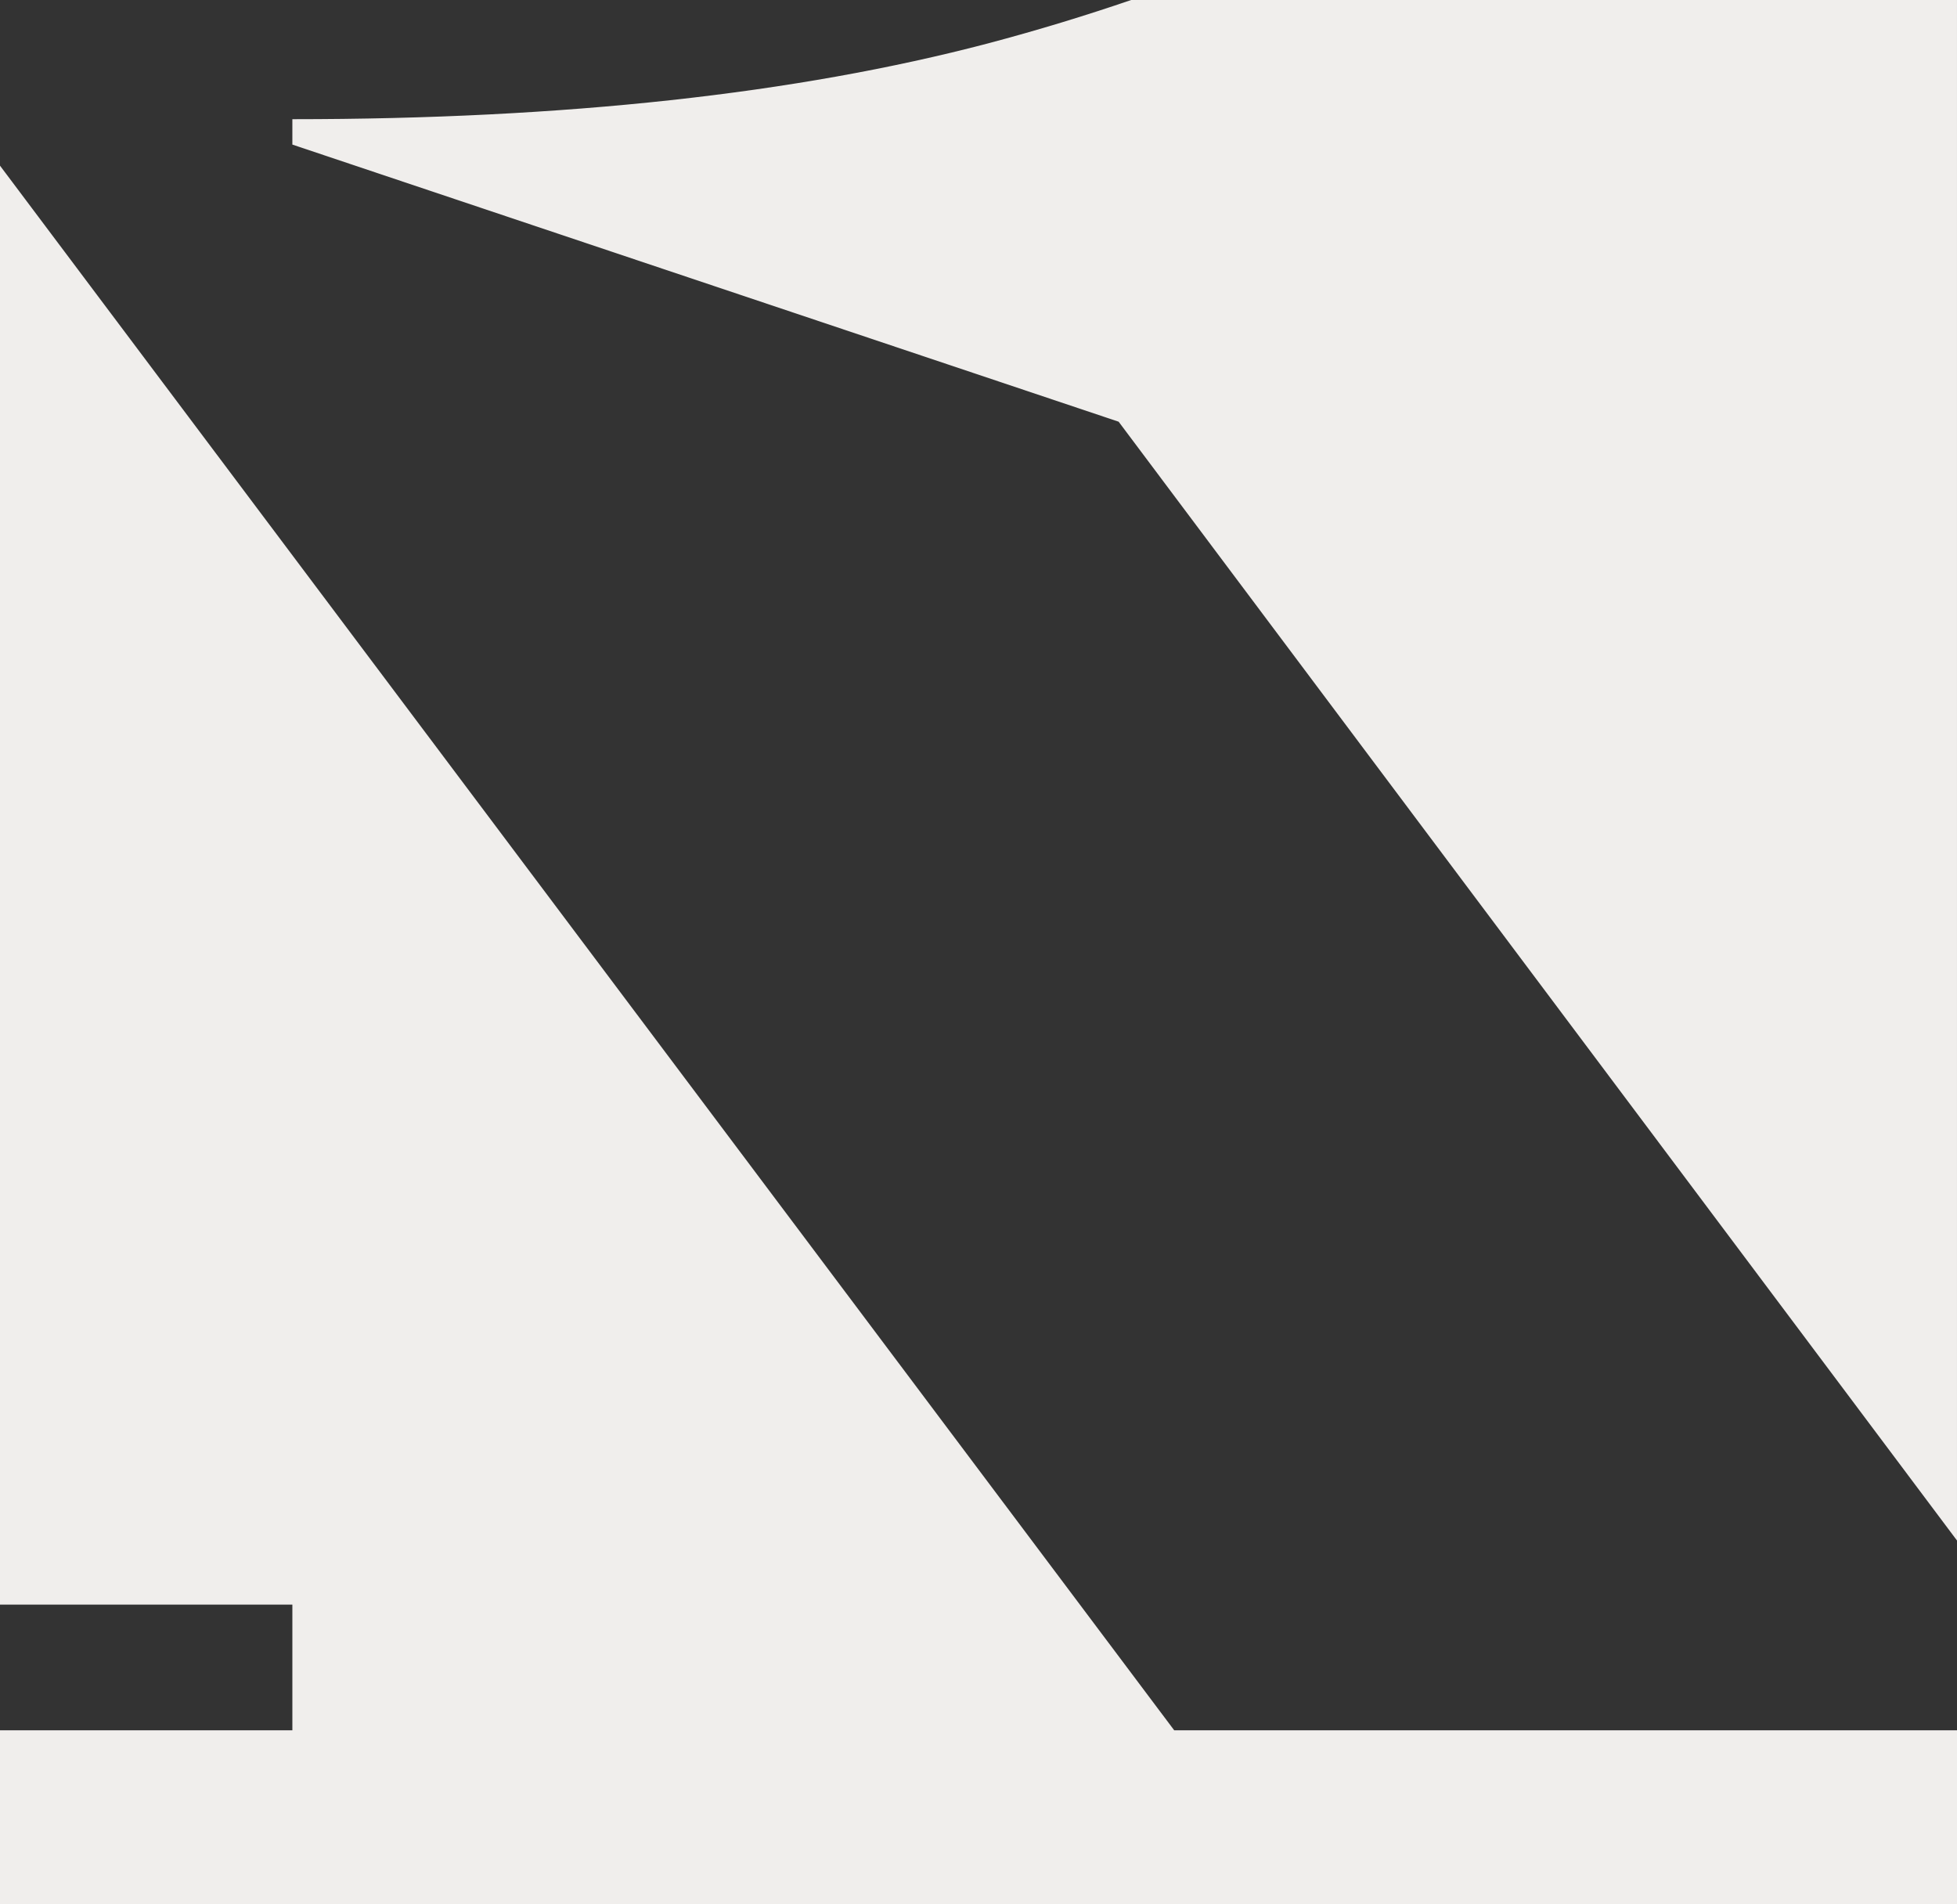
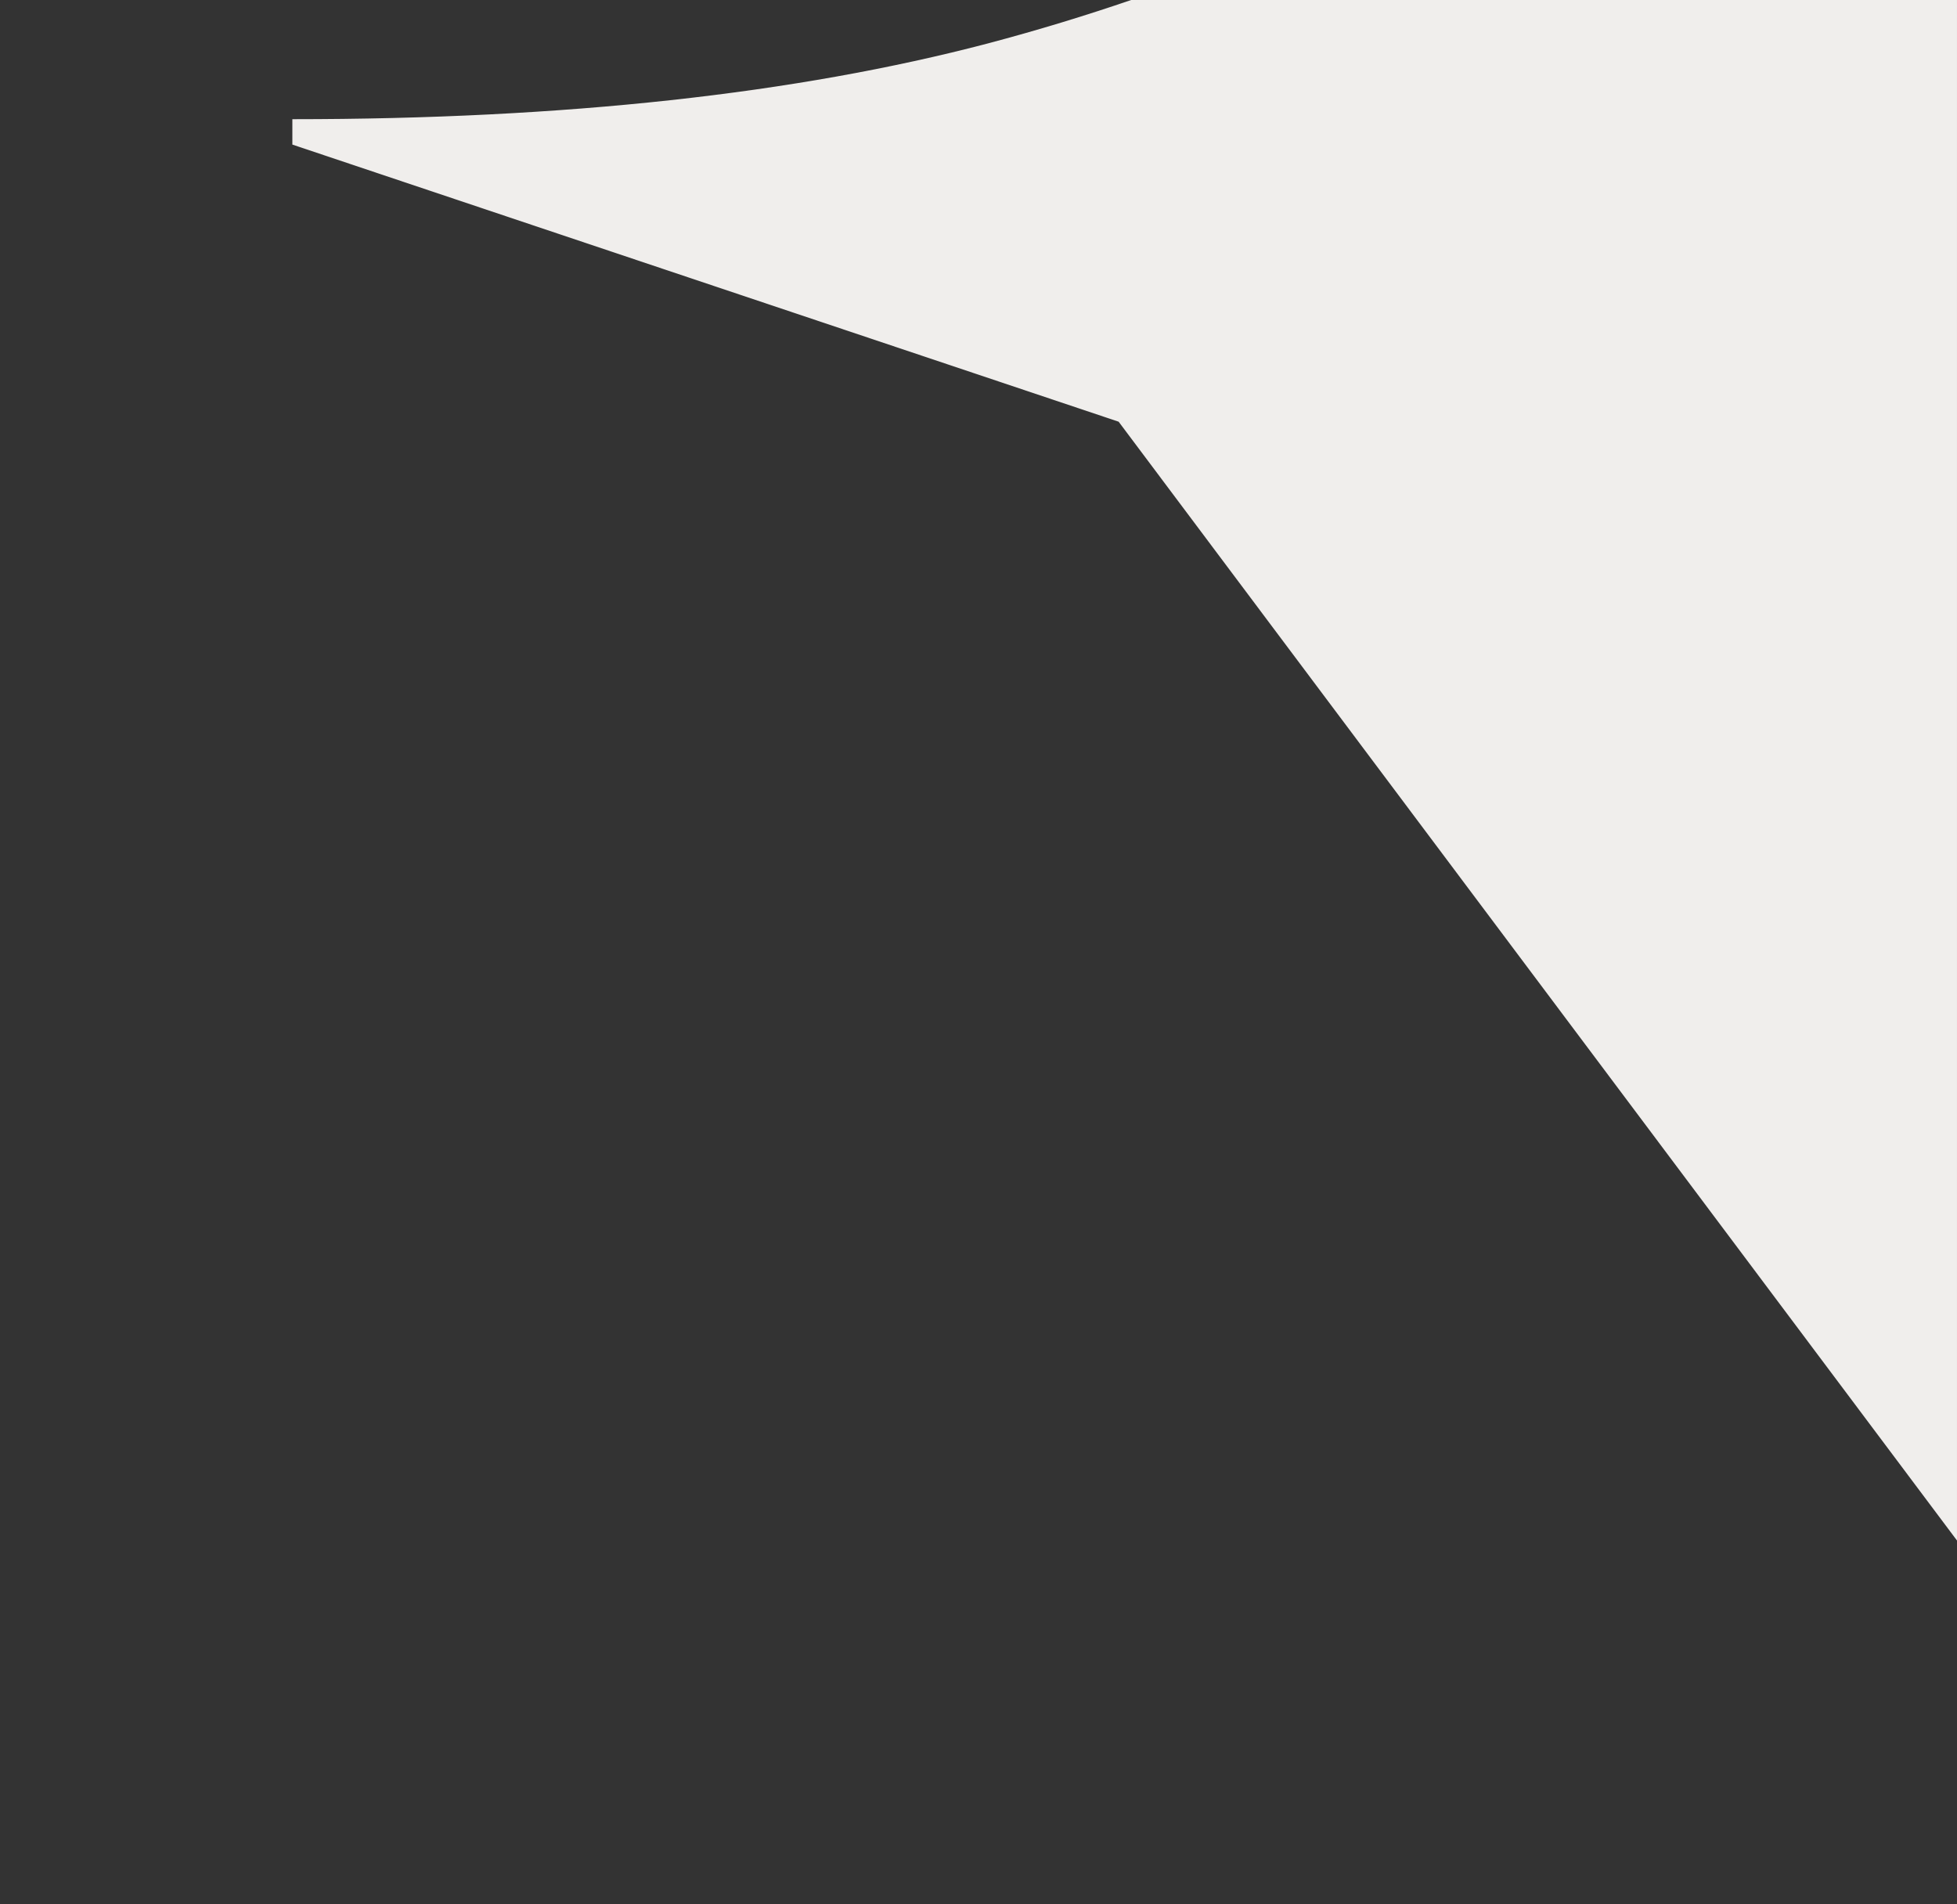
<svg xmlns="http://www.w3.org/2000/svg" width="258" height="251" viewBox="0 0 258 251" fill="none">
  <rect x="0" y="0" width="258" height="251" fill="#333333" stroke="none" />
  <g clip-path="url(#clip0_437_10372)">
-     <path d="M0 21.838V211.521H38.544V228.084H0V251H258V228.084H154.8L0 21.838Z" fill="#F0EEEC" />
    <path d="M149.123 0C143.162 2.042 136.861 3.971 130.22 5.729C104.959 12.366 74.419 15.712 38.543 15.712V19.059L147.476 55.589L257.999 203.069V0H149.066H149.123Z" fill="#F0EEEC" />
  </g>
  <defs>
    <clipPath id="clip0_437_10372">
      <rect width="258" height="251" fill="white" />
    </clipPath>
  </defs>
</svg>